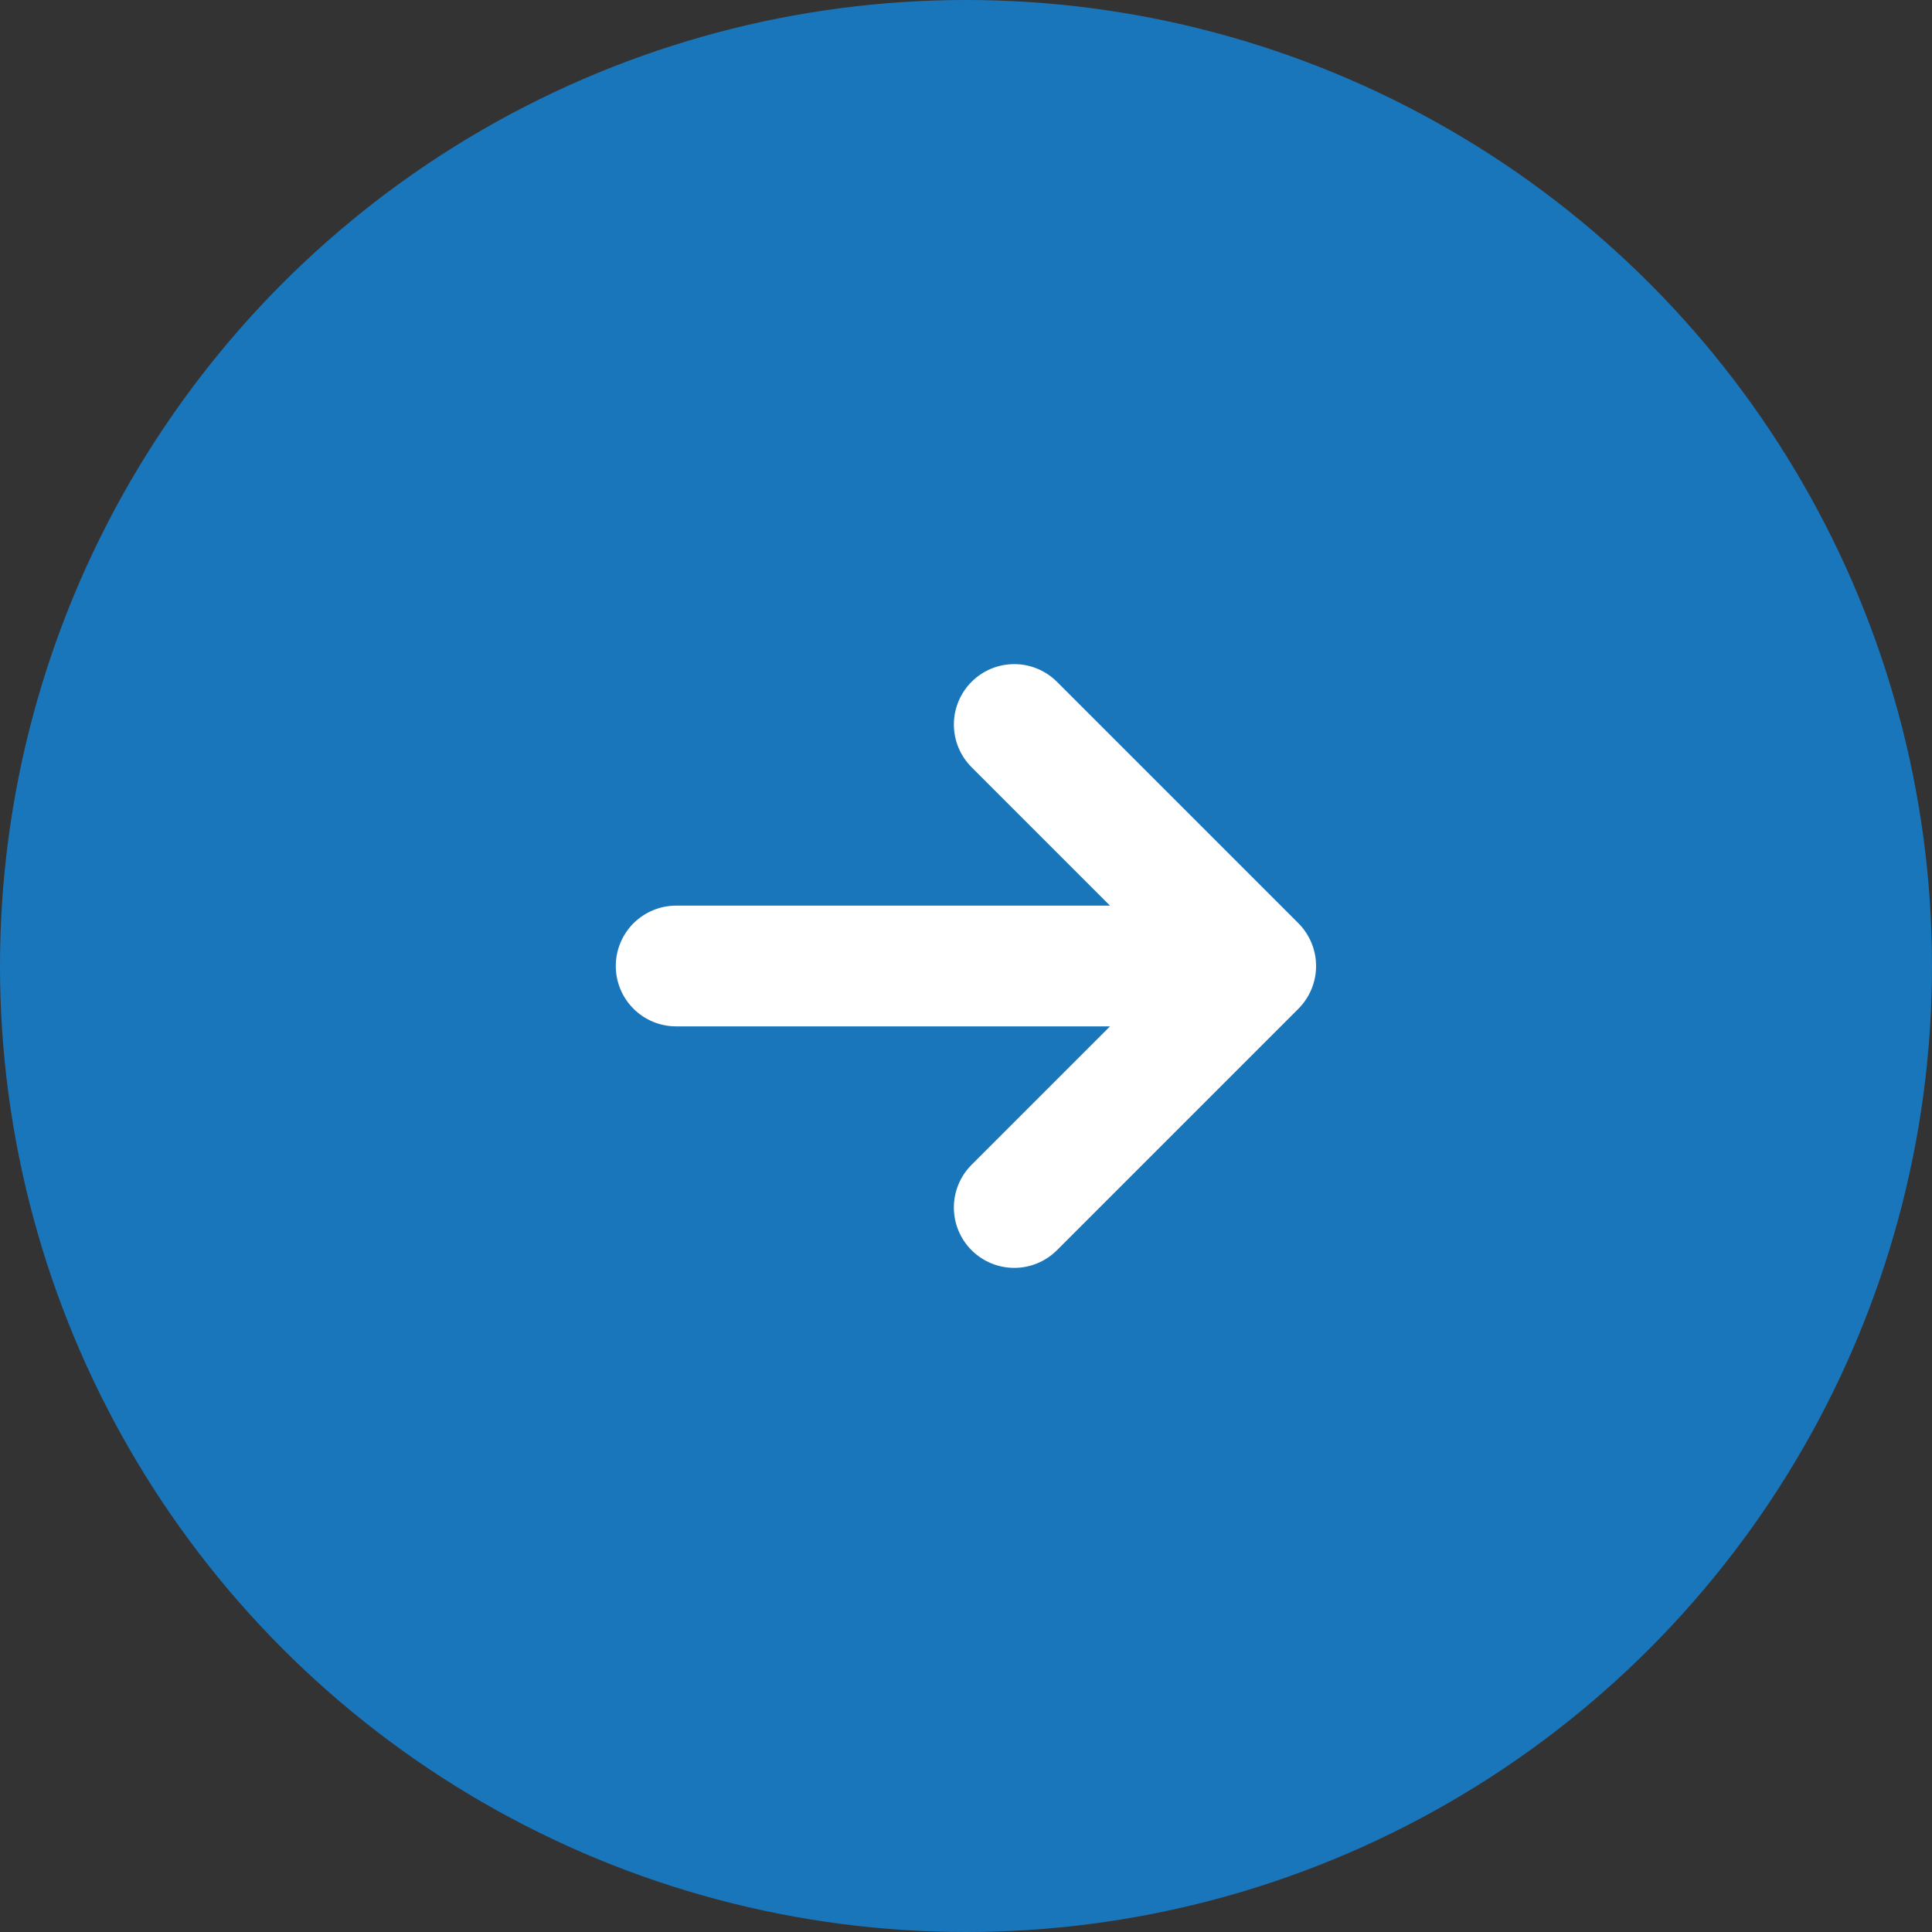
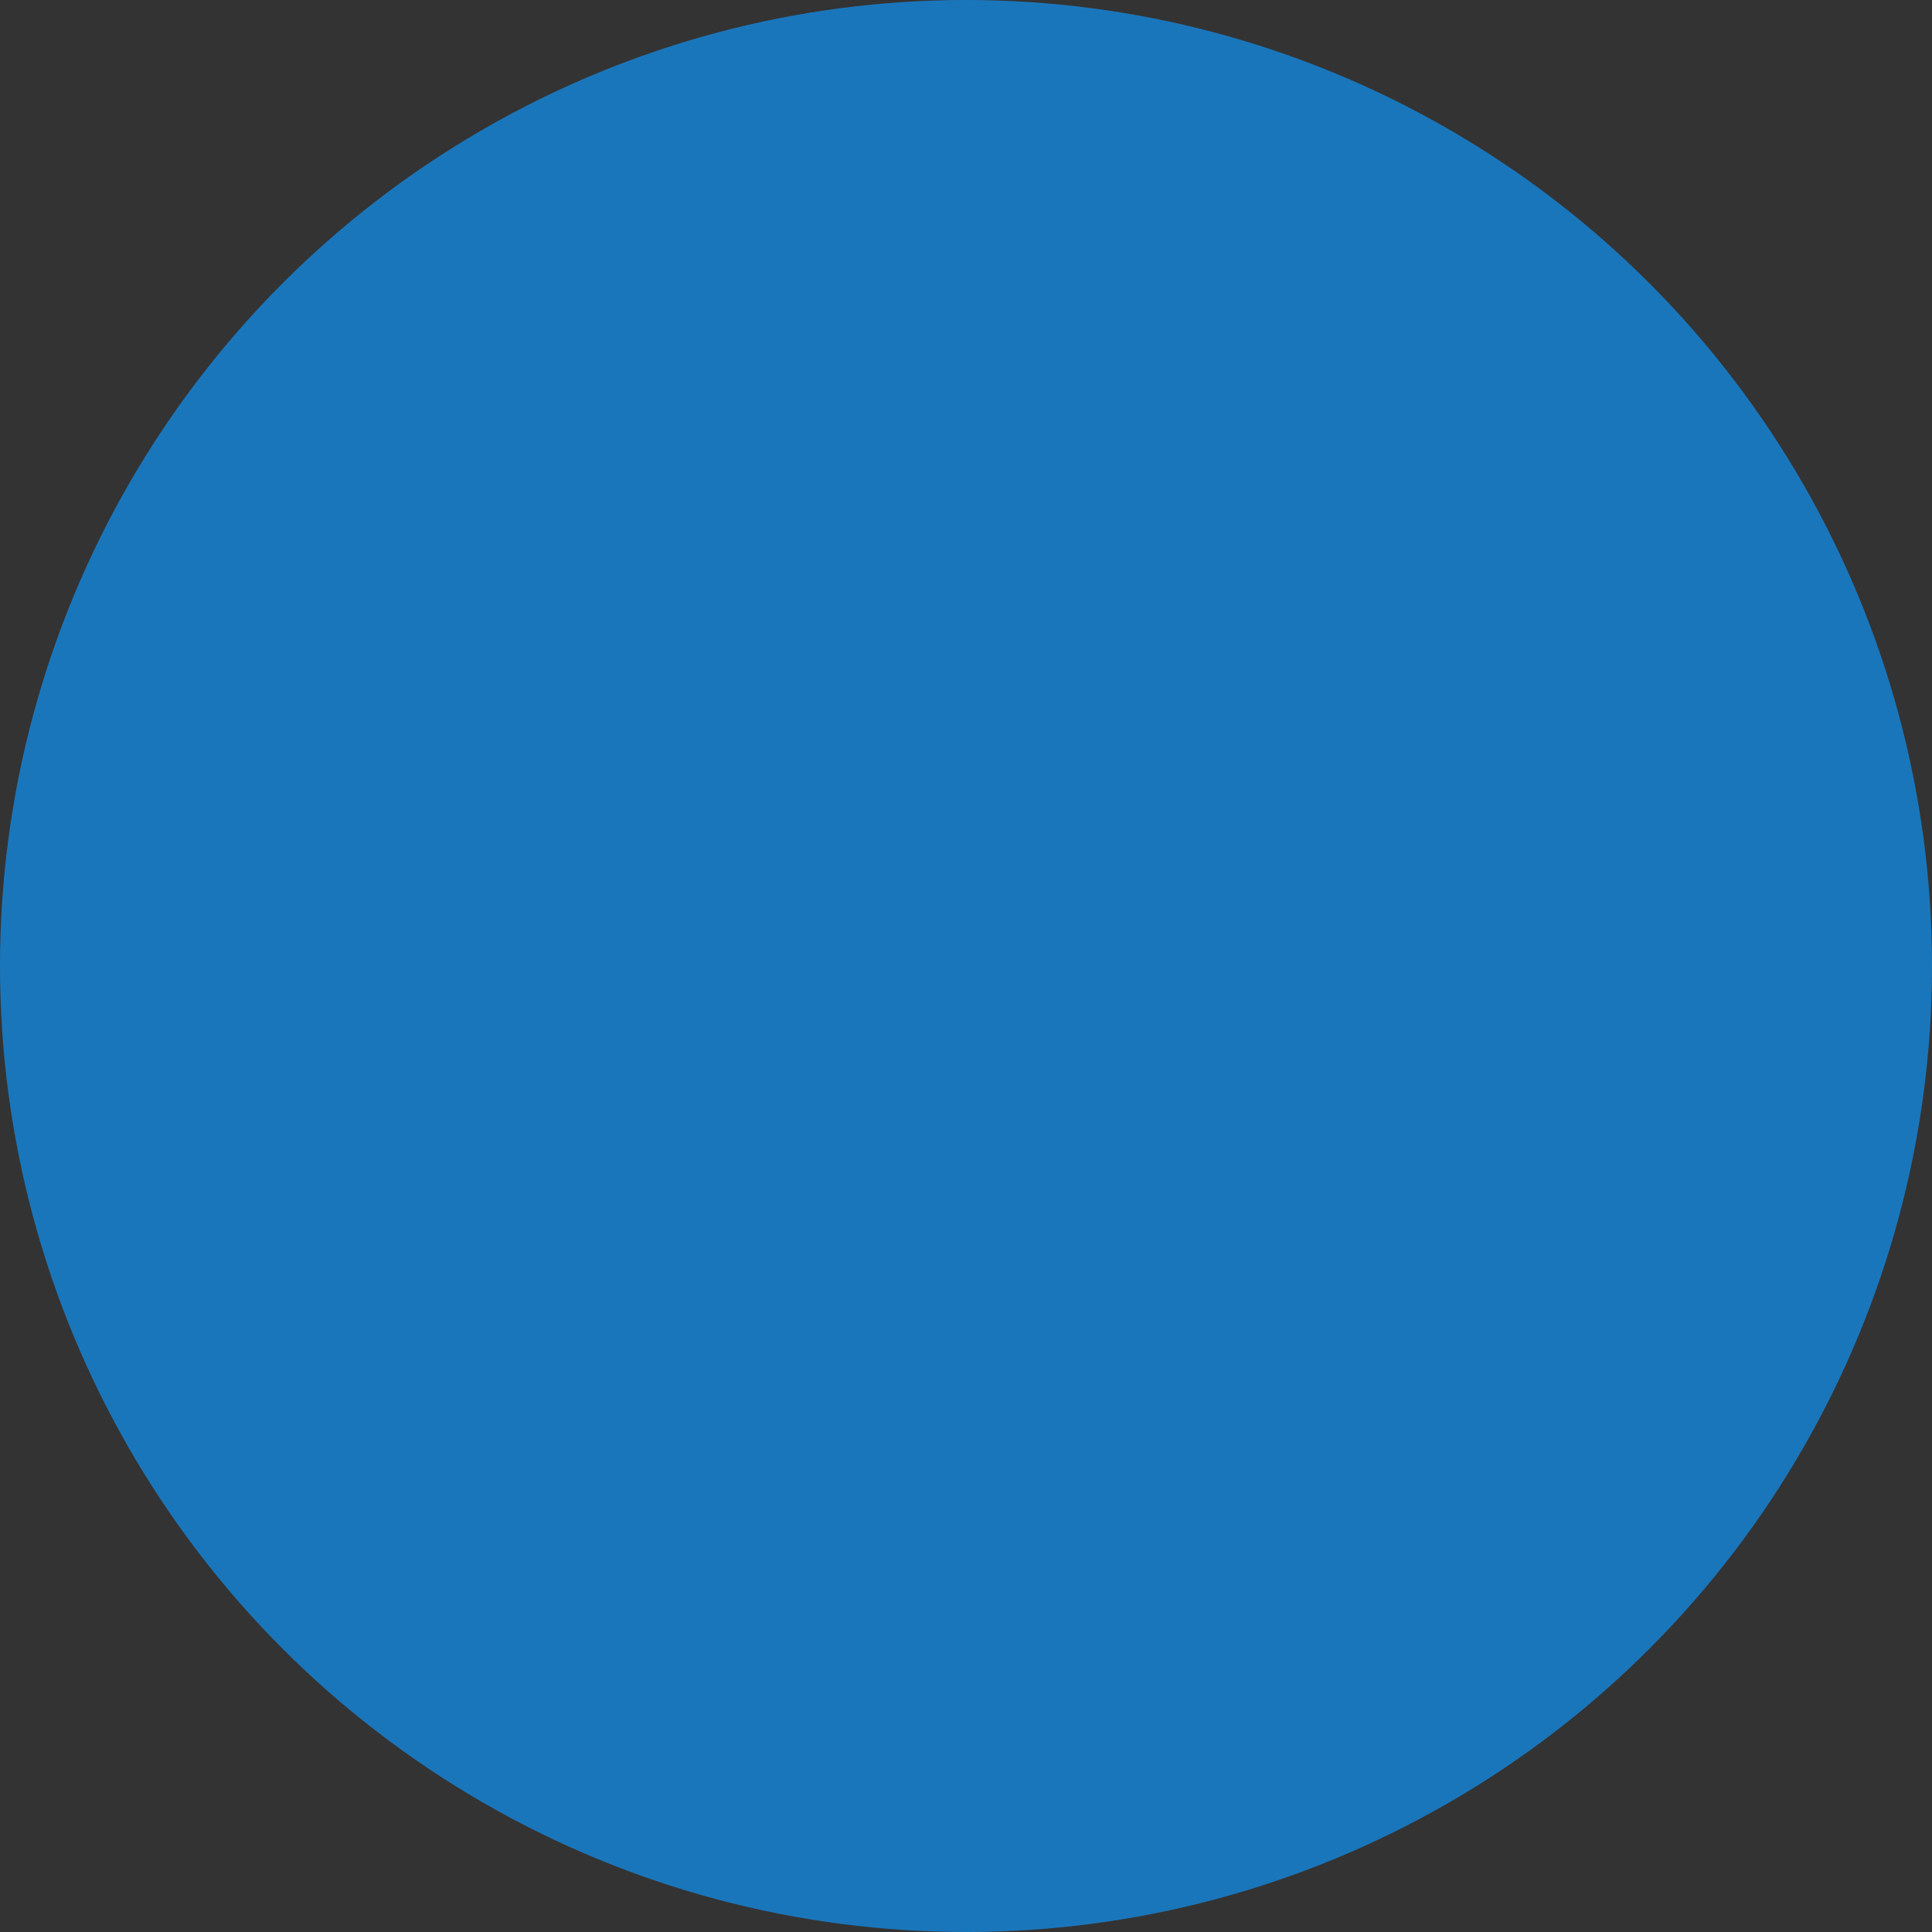
<svg xmlns="http://www.w3.org/2000/svg" width="40" height="40" viewBox="0 0 40 40" fill="none">
  <rect x="0" y="0" width="40" height="40" fill="#333333" stroke="none" />
  <circle cx="20" cy="20" r="20" fill="#1A76BB" />
-   <path d="M26.883 20.884C27.117 20.649 27.248 20.331 27.248 20C27.248 19.669 27.117 19.351 26.883 19.116L21.883 14.116C21.767 14 21.629 13.908 21.477 13.845C21.326 13.782 21.163 13.75 20.999 13.75C20.668 13.75 20.349 13.882 20.115 14.116C19.881 14.351 19.749 14.669 19.749 15C19.749 15.332 19.881 15.65 20.115 15.884L22.981 18.75L13.999 18.75C13.668 18.75 13.35 18.882 13.115 19.116C12.881 19.351 12.749 19.669 12.749 20C12.749 20.332 12.881 20.65 13.115 20.884C13.35 21.119 13.668 21.25 13.999 21.25L22.981 21.25L20.115 24.116C19.999 24.232 19.907 24.37 19.844 24.522C19.781 24.673 19.749 24.836 19.749 25C19.749 25.164 19.781 25.327 19.844 25.479C19.907 25.63 19.999 25.768 20.115 25.884C20.231 26 20.369 26.092 20.521 26.155C20.672 26.218 20.835 26.25 20.999 26.25C21.163 26.25 21.326 26.218 21.477 26.155C21.629 26.092 21.767 26 21.883 25.884L26.883 20.884Z" fill="white" />
</svg>